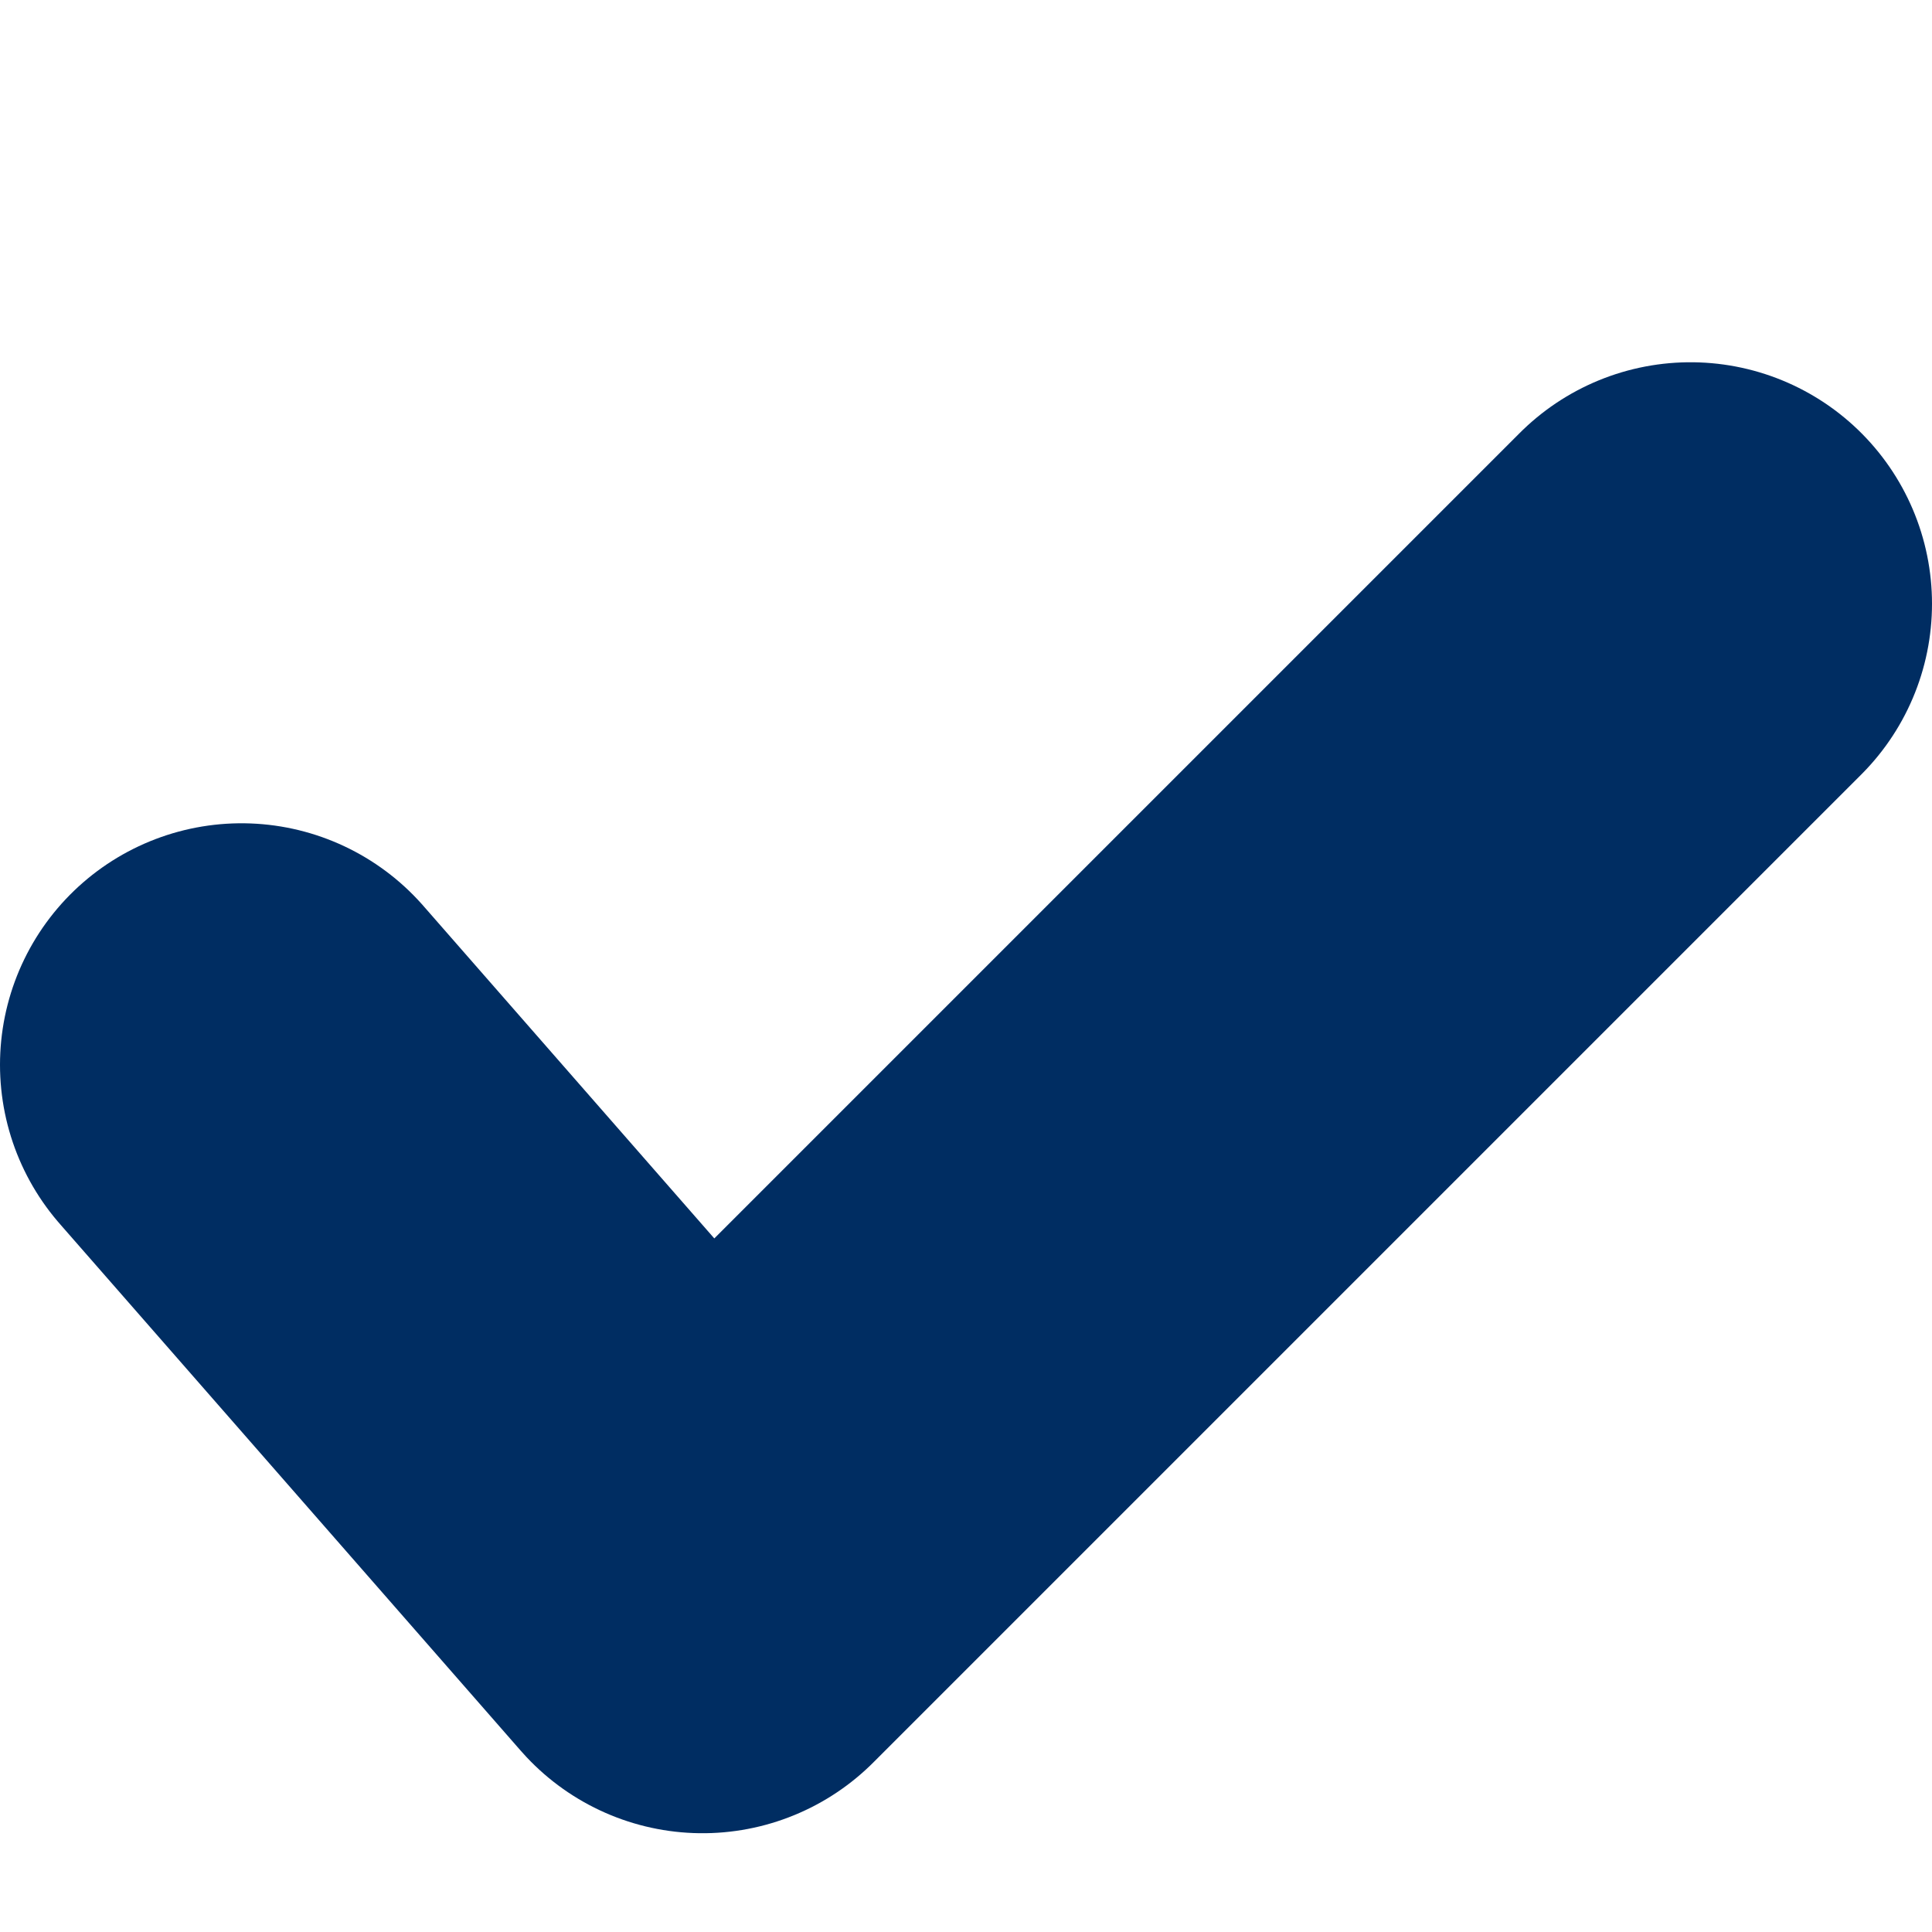
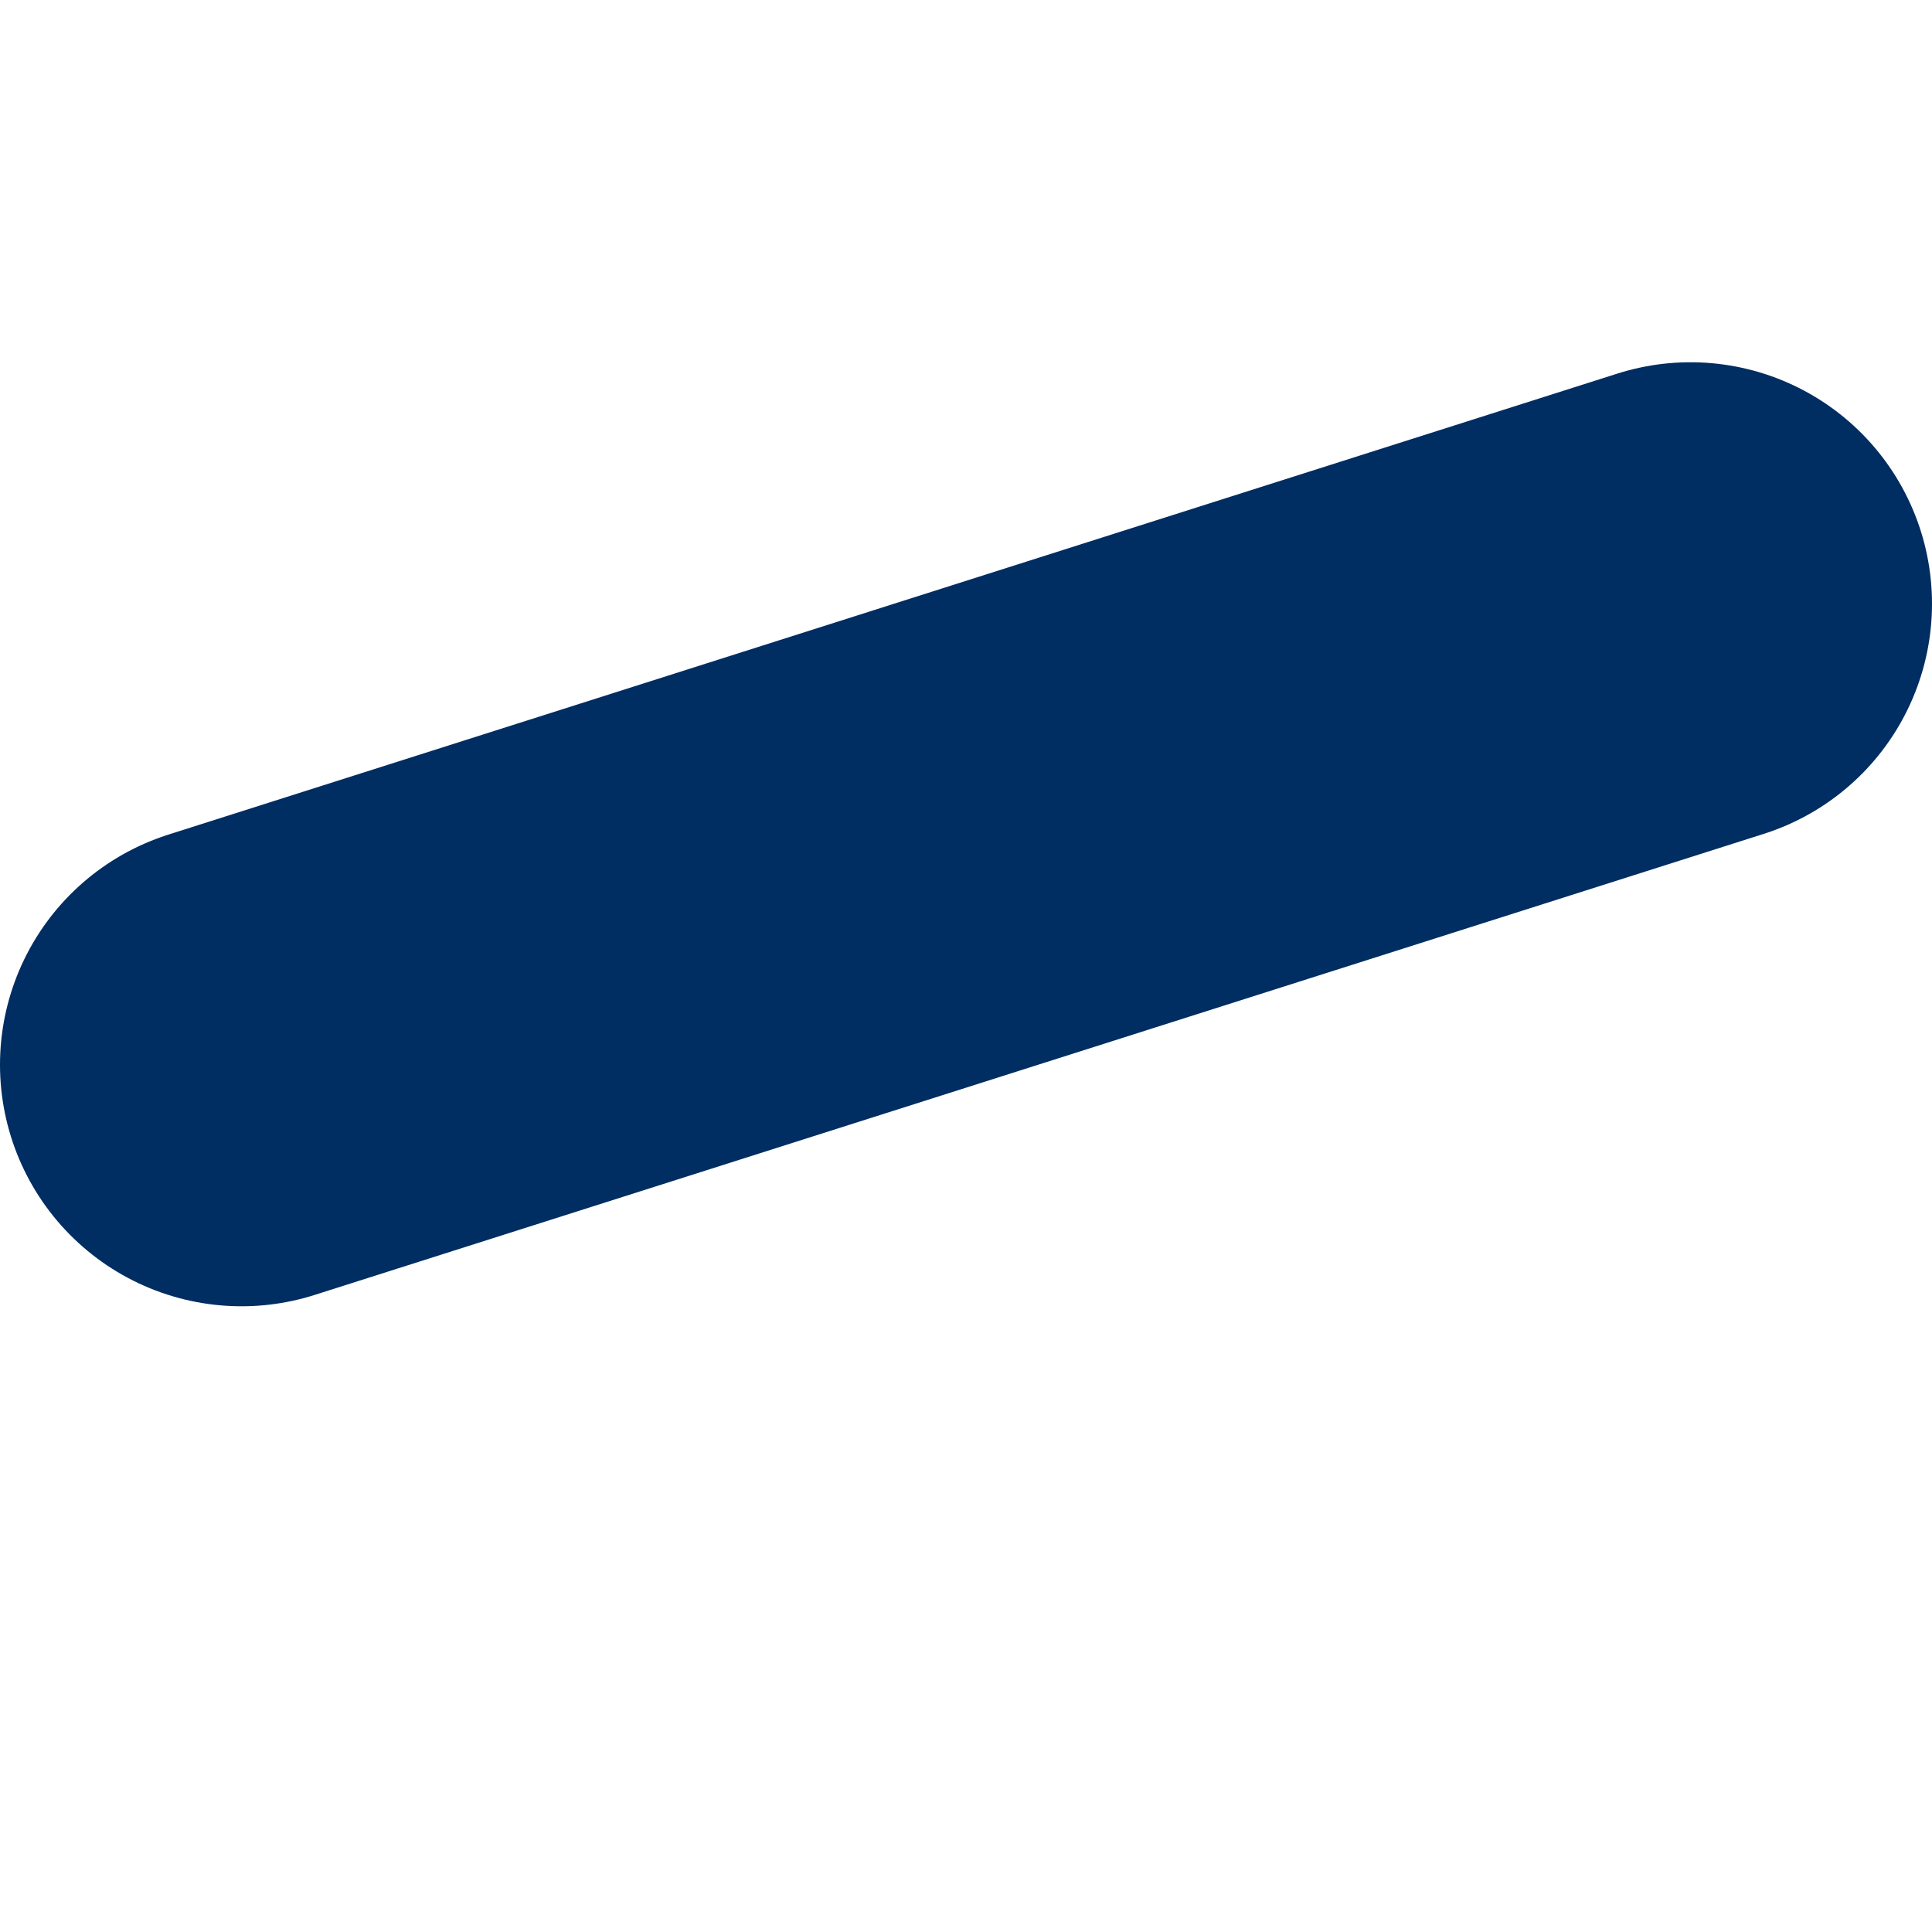
<svg xmlns="http://www.w3.org/2000/svg" width="16" height="16" viewBox="0 0 16 16">
-   <path fill="none" stroke="rgb(0,45,98)" stroke-linecap="round" stroke-linejoin="round" stroke-width="4" d="M14 5l-8.182 8.182L2 8.818" />
+   <path fill="none" stroke="rgb(0,45,98)" stroke-linecap="round" stroke-linejoin="round" stroke-width="4" d="M14 5L2 8.818" />
</svg>